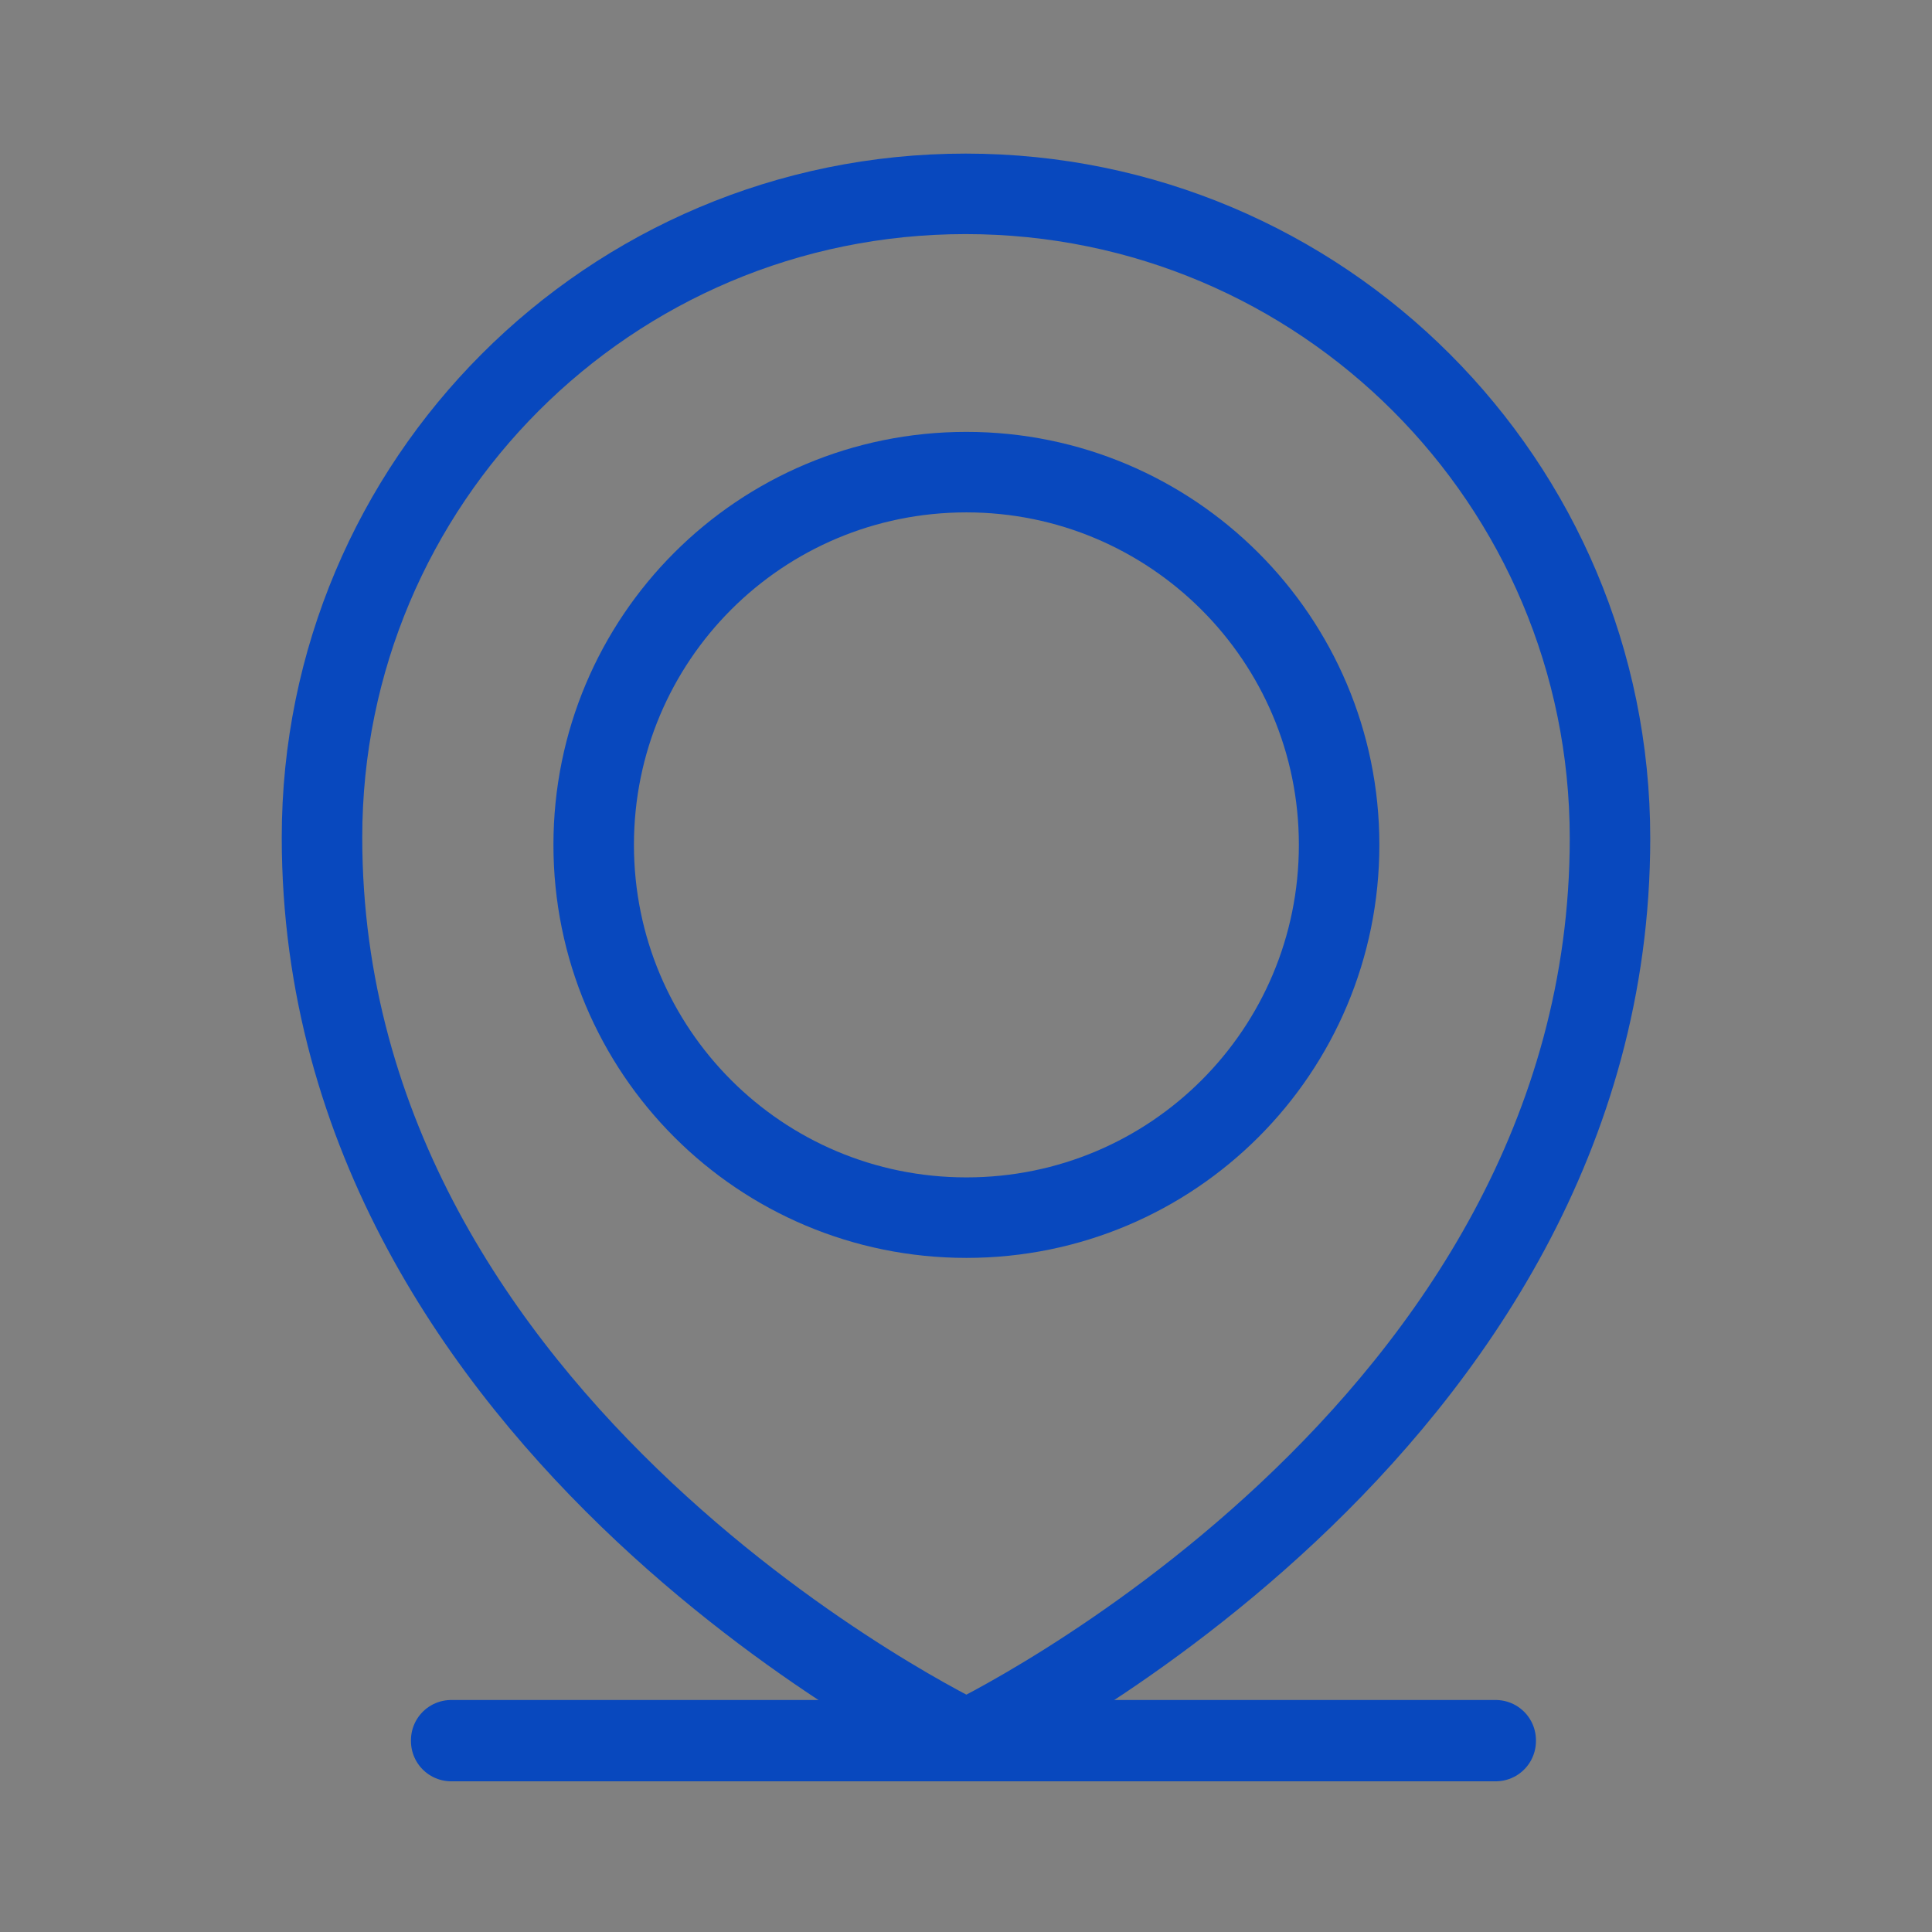
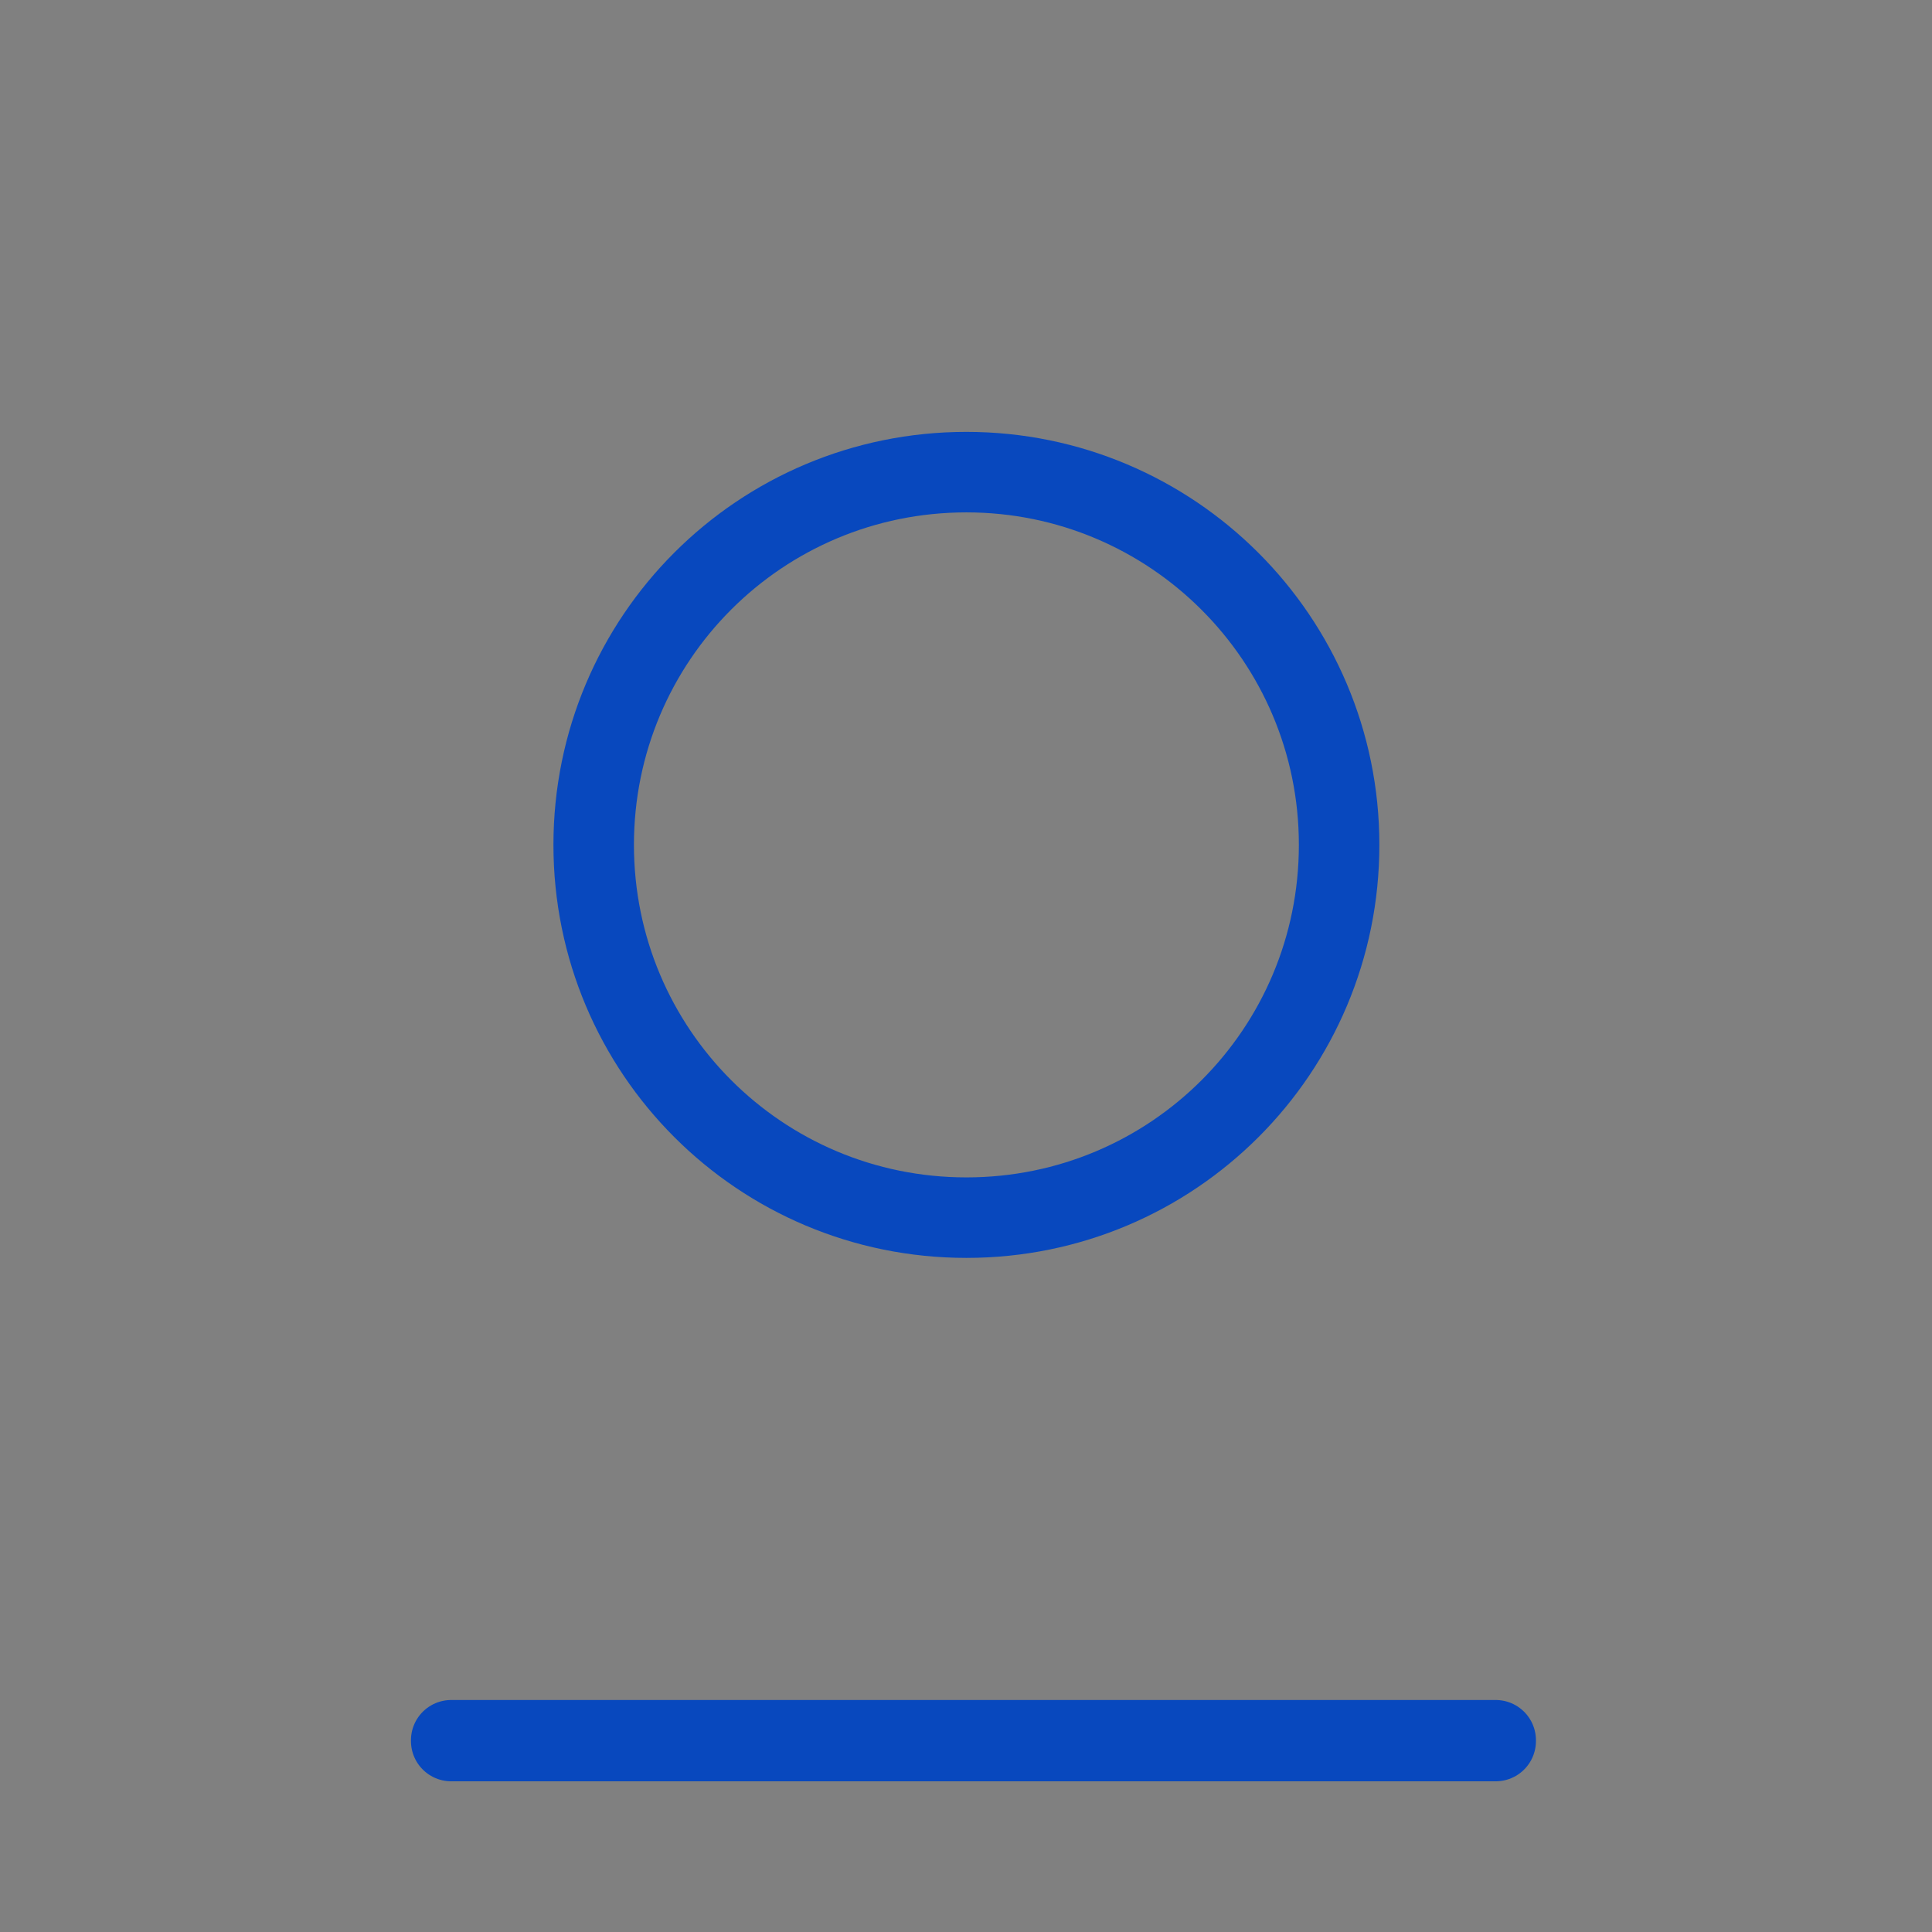
<svg xmlns="http://www.w3.org/2000/svg" width="24" height="24" viewBox="0 0 24 24" fill="none">
  <rect x="0" y="0" width="24" height="24" fill="#808080" stroke="none" />
-   <path fill-rule="evenodd" clip-rule="evenodd" d="M18.58 21.628H5.605V21.618H18.58V21.628Z" fill="white" />
-   <path d="M11.995 21.618C11.995 21.618 20 17.811 20 10.413C20 5.989 16.419 2.408 11.995 2.408C7.57 2.408 4 5.989 4 10.403C4 17.801 12.005 21.613 12.005 21.613L11.995 21.618Z" stroke="#0848BE" stroke-linecap="round" stroke-linejoin="round" />
  <path d="M12.005 5.865C14.557 5.865 16.635 7.933 16.635 10.495C16.635 13.057 14.567 15.126 12.005 15.126C9.443 15.126 7.375 13.057 7.375 10.495C7.375 7.933 9.443 5.865 12.005 5.865Z" stroke="#0848BE" stroke-linecap="round" stroke-linejoin="round" />
  <path fill-rule="evenodd" clip-rule="evenodd" d="M18.58 21.628H5.605V21.618H18.58V21.628Z" stroke="#0848BE" stroke-linecap="round" stroke-linejoin="round" />
</svg>